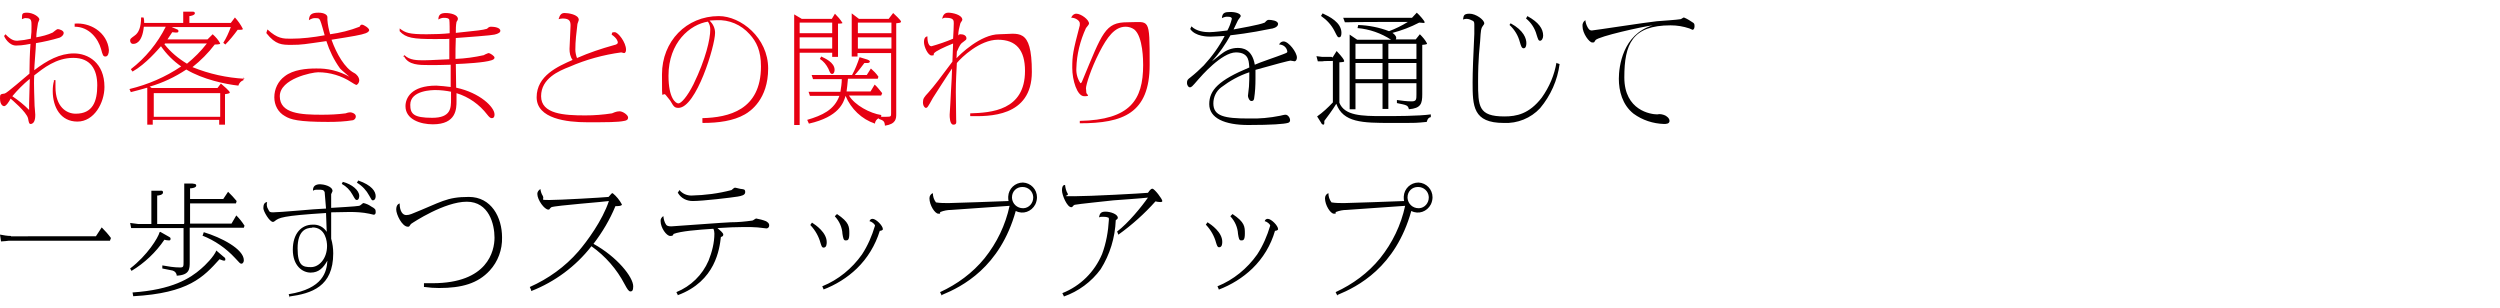
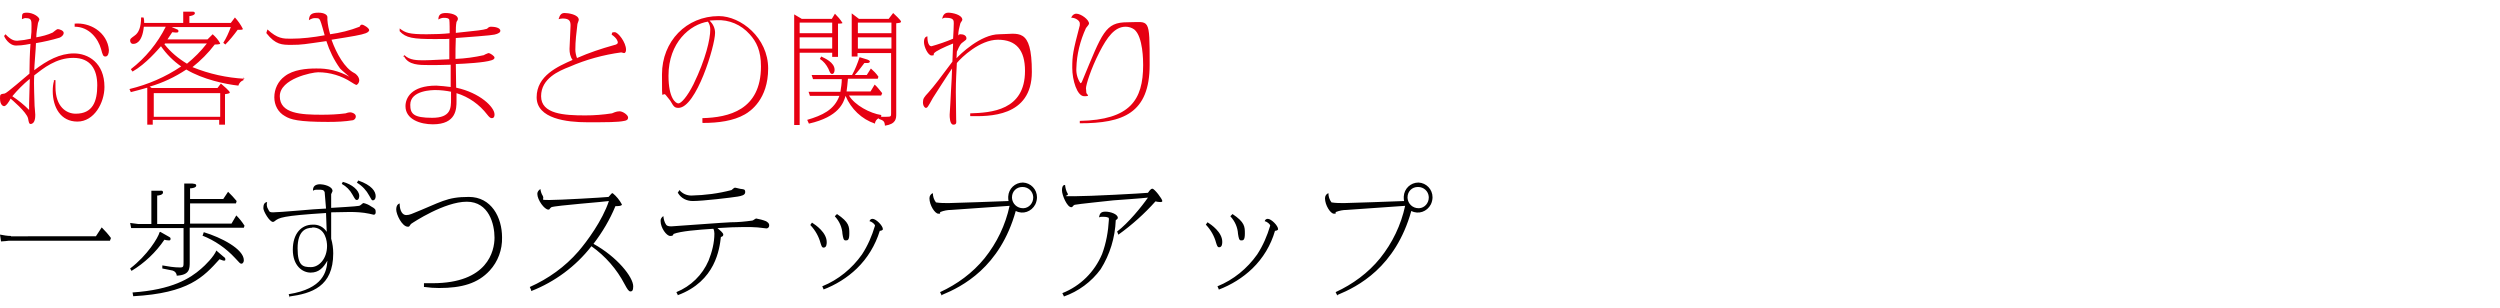
<svg xmlns="http://www.w3.org/2000/svg" id="_レイヤー_1" data-name="レイヤー_1" version="1.1" viewBox="0 0 730 90">
  <defs>
    <style>
      .st0 {
        fill: #e60012;
      }
    </style>
  </defs>
  <path class="st0" d="M15.8,23.5c-.3,1-.4,2-.4,3.1,0,4.7,2.3,8.9,7.2,8.9s7.9-5.5,7.9-10.1c0-7.1-4.8-9.8-8.9-9.8s-7.8,2-11.6,4.9c0-1.1.5-6.6.5-7.9,2.3-.4,4.6-.9,6.9-1.6.5-.2,1.2-.7,1.2-1.4s-1.3-1.1-1.7-1.1-1.3.9-1.5,1c-1.5.7-3.1,1.1-4.8,1.4,0-1.4.3-2.8.5-4.2.1-.3.3-.7.4-1,0-.8-1.9-2-3.6-2s-1.4.5-1.5,1.9c.4-.2.9-.4,1.3-.3,1.5,0,1.5.8,1.5,2.3s0,2-.2,3.7c-1.3.3-2.6.5-4,.6-.8,0-1.8-.2-3.4-1.9l-.4.5c.1.4,1.4,2.8,3.5,2.8s4-.5,4.2-.5c-.2,2.7-.3,6.4-.3,8.7-1.1.9-6.6,5.7-7.2,5.8-1.3.2-1.4.2-1.4,1.4,0,2.3,1.2,2.3,1.2,2.3.6,0,1.5-1.4,1.9-2.2.1.1,4.7,3.9,5.1,5.8.2,1.1.3,1.6.7,1.6,1.4,0,1.4-2.1,1.4-2.7s-.2-2.2-.2-2.6c0-1.6-.3-6.2-.1-8.9,2.7-2.1,6.4-5.1,11.4-5.1s7,3.3,7,8-1.3,8.3-6.3,8.3c-2.7,0-5.9-2-5.9-7.8s0-1.3,0-2h-.6ZM8.7,23.2c0,1-.2,5.7-.2,7.2,0,.6,0,1.1,0,1.7-1.5-1.5-3.1-2.8-4.9-4,1.5-1.8,3.2-3.5,5-5h0ZM21.8,7.8c4.3,0,6.9,3.6,7.7,6.5.5,1.8.6,2.2,1.3,2.2s1-.9,1-1.9c-.2-2.5-1.6-4.7-3.7-6.1-1.8-1.2-4.1-1.8-6.3-1.6v.9ZM71.4,23c-5.2-.3-10.3-1.4-15.2-3.4,2.4-1.9,4.6-4.1,6.5-6.6.3,0,1.6,0,1.6-.3-.5-1-1.3-1.9-2.2-2.7l-1.5,1.5h-11.7c.2-.3,1.2-1.8,1.4-2.1.3,0,.6.1.9.1.7,0,.9,0,.9-.4s-.1-.4-.8-.7l-1.2-.5h17.3c-.6,1.6-1.3,3.2-2.2,4.6l.6.5c1.3-1.3,2.5-2.8,3.6-4.3,1.4,0,1.5,0,1.5-.3-.6-1.2-1.4-2.3-2.3-3.3l-1.2,1.6h-12.1v-2c.4,0,1.6-.3,1.6-.8s-.4-.5-.8-.5h-2.6c0-.1,0,3.3,0,3.3h-11.4c0-.5,0-1.1-.2-1.6h-.7c0,2.8-.7,4.5-1.9,5.3-1.2.9-1.3.9-1.3,1.5,0,.5.4,1,1,.9,0,0,0,0,0,0,.3,0,2.5,0,3-5h6.4c-2.4,4.8-5.9,9.1-10.2,12.4l.5.7c3.9-2.2,7.5-6.5,8.3-7.4,1.6,2.3,3.6,4.3,5.9,5.9-4.6,3.1-9.7,5.3-15.1,6.6l.4.9c1.6-.4,2.7-.7,4.8-1.3v10.8h1.6v-1.4h19.4v1.4h1.7v-8.9c1.3-.2,1.4-.3,1.4-.5,0-.4-2-2.1-2.6-2.6l-1,1.3h-19.2l-.6-.4c3.8-1.1,7.4-2.8,10.7-5,4.8,2.9,11.5,4.3,15.2,4.7.2-.7.7-1.3,1.5-1.6v-.8ZM60.4,12.7c-1.7,2.2-3.7,4.2-5.8,5.9-2.5-1.5-4.8-3.4-6.6-5.7l.2-.2h12.3ZM44.9,27.2h19.4v6.9h-19.4v-6.9ZM77.8,9.7c2.7,3.4,4.5,3.4,7.4,3.4s3.8-.2,10.1-1.1c.9,2.8,2.2,5.5,4,8,.3.4,2.3,2,2.7,2.4-3-1.7-6.4-2.5-9.8-2.4-2.6,0-6.6.3-9.1,2.3-1.9,1.4-3,3.7-3,6.1,0,2.3,1.1,4.4,3.1,5.5,1.6,1,3.9,1.7,12.6,1.7,2.5,0,4.9-.1,7.3-.5.5-.2.8-.6.8-1.1,0-.8-1.1-1.2-1.6-1.2s-1.2.2-1.4.3c-2.3.3-4.6.4-6.9.4-6.1,0-12.3-.3-12.3-5.4s9.4-7,11.2-7c3.4,0,6.8,1,9.7,2.9.5.3.9.6,1.4.8.4,0,.9-.7.9-1.3,0-.9-.7-1.8-1.5-2.2-2.7-1.4-5.1-5.5-6.6-9.7,6.3-1,8.7-1.4,10-1.9.8-.3,1-.7,1-.9,0-.6-1.6-1.6-2.1-1.6s-.6.5-.7.6c-2.8,1.1-5.7,1.8-8.6,2.2-.4-1.4-.7-2.8-.8-4.2,0-.1,0-.8,0-.8,0-.7-1-1.3-2.6-1.3-2.2,0-2.7.7-2.8,2.2.6-.4,1.3-.7,2-.6.7,0,1,0,1.3.7.3.6,1.1,3.6,1.3,4.3-3.3.6-6.6,1-9.9,1-2.2,0-3.9,0-6.8-2.7l-.3.9ZM118,16.5c1.3,2.5,4.4,2.5,7.3,2.5s2.7,0,6.3-.1c0,2.2,0,5.5,0,6.5-1.4-.2-2.8-.3-4.2-.4-7.4,0-9,3.7-9,6,0,3.9,4.4,5.3,8,5.3,6.9,0,6.9-4.6,6.9-6.8s0-.7,0-2.3c3.6,1.1,6.7,3.3,9,6.3.4.5.8,1,1.3,1,.8,0,.8-.8.8-1.1,0-2.1-4.2-6.3-11.2-7.8,0-1-.1-5.8-.1-6.9,2.6-.1,8.3-.4,10.4-1.1.6-.2.9-.4.9-.8s-1.2-1.3-1.8-1.3c-.4.2-.9.3-1.3.6-2.7.6-5.5,1-8.3,1.1,0-2,0-4.1.1-6.1,10.9-.8,11.1-.9,12-1.2.7-.3,1-.5,1-.9,0-1-1.9-1.2-2.7-1.2s-1,.5-1.2.6c-1.4.4-2.4.5-9.1,1.2,0-1.1,0-2.2.2-3.2.2-.3.4-.6.4-.9,0-1.2-2.1-1.7-3.5-1.7s-2.2.4-2.2,1.9c.5-.3,1-.5,1.6-.5.8,0,1.5.1,1.6.6.1.5.1,3.2.1,3.9-1.7.2-4.4.3-6.7.3-5.2,0-6.2-.4-7.9-1.7v.8c1.8,2,4,2.3,10.2,2.3s3.7-.1,4.3-.2c0,.9,0,5.6,0,6.1-1.1,0-5.4.3-7.4.3s-4.2,0-5.7-1.5l-.4.4ZM131.7,26.8v2.2c0,2.5,0,5.4-5.5,5.4s-6.4-1.2-6.4-3.8c0-4.3,6.6-4.3,7.4-4.3,1.5,0,3.1.2,4.6.5ZM168.5,17c-.3-.8-.5-1.7-.5-2.5,0-2.5.3-4.9.6-7.4,0-.2.4-1.1.4-1.3,0-1.6-3.2-2-4.1-2s-1.4.4-1.8,1.8c.4-.1.8-.2,1.2-.2,2.1,0,2.3.9,2.3,2.1s-.3,5.7-.3,6.8c0,1.1.2,2.3.9,3.2-4.3,1.9-10.5,4.6-10.5,10.9s8.9,7.3,14.7,7.3,9.1,0,10.9-.4c.6-.1,1.1-.3,1.1-1s-1.5-1.8-2.5-1.8-1.9.5-2.2.6c-2.6.4-5.2.6-7.8.6-6.2,0-12.9-.4-12.9-5.6s5.2-7.4,8.3-8.6c4.8-2.1,9.9-3.5,15.1-4.2.1,0,.7.2.8.2.5,0,.6-.6.6-1,0-2.1-2.3-5.1-3.3-5.1s-.7.2-.9.7c1.6,1.1,1.8,2,1.8,2.3s-.2.6-1.2.8c-3.6,1-7.2,2.2-10.6,3.7h0ZM205.2,35.9c4.6,0,9-.6,12.3-2.5,1.6-.9,6.8-4.4,6.8-13.4s-8-15.3-14.4-15.3c-9.5,0-16.6,7.4-16.6,17s0,4.3,1.3,6.3c.2.3,1.2,1.4,1.3,1.7.8,1.4,1.1,1.8,2.2,1.8,5.2,0,10.7-18.1,10.7-21.9,0-1.4-.6-2.6-1.6-3.6.5,0,1.1-.1,2-.1,3.7-.2,7.2,1.3,9.7,4.1,2,2.2,3.3,4.8,3.3,9.4,0,12.8-9.5,14.9-17.1,15.1v1.3ZM206.7,6.3c.5.7.7,1.5.7,2.3,0,2.8-1.3,8.6-4.9,16-1.8,3.6-3.6,5.6-4.4,5.6s-2.9-1.5-2.9-8.1c0-9.7,6.3-15,11.6-15.8h0ZM257.4,33.6c-3.4-.5-7.8-2.9-9.5-5.7h9.4l.3-.7c-.9-1.1-1.5-1.9-2.2-2.5l-1.2,2h-7c.2-1.3.2-1.8.4-3.7h8.7l.2-.6c-.6-.9-1.4-1.7-2.2-2.4l-1.2,1.9h-3.5c1-1.1,1.9-2.3,2.8-3.5h.9c.4,0,.7-.2.7-.4,0-.4-.6-.5-.7-.6l-2.3-.7c-.6,1.8-1.3,3.6-2.2,5.2h-11.8l.4,1.2h8.4c0,1.2-.2,2.5-.4,3.7h-9.3l.4,1.2h8.6c-1.5,4.1-5,5.7-9.4,7l.5,1.1c8.8-2,10.1-6.1,10.7-8.1,1.6,3.8,4.7,6.8,8.6,8.1,0-.7.5-1.3,1.1-1.6v.2c1.4.5,1.7.7,1.8,2,3.3-.5,3.3-2.1,3.3-3.5V6.8c.8-.1,1.4-.1,1.4-.5s-2.1-2.3-2.3-2.5l-1.3,1.7h-8.7l-2.1-1.6v12.6h1.7v-1h9.8v17.5c0,1,0,1.1-1.4,1.1-.5,0-1,0-1.5,0v-.4ZM250.5,10.9h9.8v3.3h-9.8v-3.3ZM260.3,9.7h-9.8v-3.1h9.8v3.1ZM233.5,15.4h9.5v1.2h1.7V6.9c.3,0,1.3,0,1.3-.2-.6-1-1.4-1.9-2.2-2.7l-.9,1.5h-8.8l-2.2-1.3v32.3h1.6V15.4ZM233.5,10.9h9.5v3.3h-9.5v-3.3ZM243,9.7h-9.5v-3.1h9.5v3.1ZM239.4,17.2c1.1.7,1.9,1.7,2.5,2.9.5,1.2.6,1.5,1.1,1.5s.7-.7.7-1.2c0-2.2-2.9-3.4-3.9-3.9l-.4.7ZM283.3,33.9c5.2.1,18,.4,18-12.9s-4-11-9.5-11-11.6,6-12.5,7c0-.2.1-1.5.1-1.9.9-2.1,1.2-2.4,1.8-2.8.8-.6,1-.7,1-1.1,0-.8-.8-1.2-1.7-1.2-.3,0-.6.1-.7.4,0-1.2.3-2.4.6-3.5,0-.2.6-.9.6-1.1,0-1.5-2.9-2.1-4.1-2.1s-1.6.9-1.8,1.8c.3-.2.7-.4,1.2-.3,2.2,0,2.2.8,2.2,1.6s-.1,3.2-.2,4.5c-2.1.9-4.2,1.6-6.3,2.2-1.2,0-1.2-2.4-1.2-2.9-.4.1-1,.3-1,1.7s1.2,3.9,2.2,3.9.5-.2.7-.6c.5-.7,2.9-1.8,5.6-2.9l-.2,5.3c-3.5,4.7-5.3,7.1-7,9-1.3,1.4-1.6,1.8-1.6,2.9s.6,1.6.8,1.6c.5,0,.6-.2,2.1-2.9.5-.8,4.6-7.2,5.6-8.6,0,1.4-.2,4.5-.3,6.3,0,.9-.4,7.1-.4,7.2,0,.6,0,2.9,1.1,2.9s.8-.9.8-1.5c0-1.1-.1-6.7-.1-8,0-3.4.2-6.3.3-8.5,1.3-1.6,6.7-6.8,12-6.8s7.9,3,7.9,9.1c0,11.6-9.9,12.2-16,12.4v.9ZM315.3,36c12.6,0,20.4-2.9,20.4-17.1s0-12.4-6.5-12.4-7.3,3-13.2,17.2c-.1.4-.4.6-.5.6-.9-1.3-1.3-2.9-1.2-4.4.1-4,1.1-8,2.8-11.7.1-.2.9-1,.9-1.3,0-1.2-2.4-2.9-3.7-2.9-.7,0-1.3.5-1.5,1.2,1.1-.1,2.5.8,2.5,1.6,0,.2,0,.4,0,.6-2,7.6-2.2,8.8-2.2,12.4s1.4,8.3,3.5,8.3.6-.5.6-1.1-.1-1-.1-1.2c0-1,1.4-5.6,3.9-10.5,2.3-4.5,4.5-7.5,7.7-7.5.9,0,1.8.3,2.5.8,2.6,2.1,2.6,9.3,2.6,10.4,0,10.2-3.8,16-18.5,16.3v.9Z" />
-   <path d="M347.5,8.4c1.5,2.3,5.2,2.3,6,2.3s3.7-.2,4.1-.2c-1.6,3.1-3.7,6-6.1,8.6-1.2,1.2-2.5,2.4-3.9,3.5-.8.6-1,.8-1,1.6s.5,1.3.8,1.3c.5,0,.6-.1,2.5-2.3.7-.8,6.8-7.9,11-7.9s3.7,3.3,3.9,4.4c-8.9,3.7-11.7,6.6-11.7,10.7s4.5,6.1,11.4,6.1,10.5-.3,11.5-.6c.5-.1.7-.4.7-.8,0-.8-.7-1.6-1.3-1.6-.5,0-1.1.2-1.6.3-3,.6-6.1.9-9.2.8-7.1,0-10.3-.7-10.3-4.4,0-1.8.8-3.6,2.3-4.7,2.5-1.9,5.2-3.4,8.2-4.4,0,1.4,0,2.8-.1,4.2,0,.4-.3,2.3-.3,2.7s.4,1.5,1,1.5.7-.3.8-.7c.3-1.9.4-3.8.4-5.8,0-1.3,0-2,0-2.6,5.6-1.6,9.9-2.7,10.2-2.7s1,.2,1.2.2c.4,0,.7-.5.7-1.1,0-1.5-2.4-4.7-3.9-4.7-.6,0-1.1.4-1.3.9,1.2,0,2.2.8,2.4,2,0,.4-.1.4-1.4.9-1.2.5-6.9,2.4-8.1,3-.8-4.7-3.7-4.9-5-4.9-1.6,0-3.2.6-4.4,1.5-.5.3-2.6,2.1-3.1,2.4,2.1-2.3,3.9-4.9,5.4-7.6.9-.1,5.6-.6,11.8-1.9.4,0,2.1-.4,2.1-1.4s-2-1.2-2.7-1.2-1,.7-1.2.8c-1.6.7-7.6,1.7-9.1,2,.4-.7.9-2,1.3-2.7.1-.2.8-1,.8-1.2,0-.7-1.4-1.2-3-1.2s-2.4.2-2.5,1.8c.6-.3,1.2-.5,1.9-.4.1,0,1,0,1,.6-.3,1.2-.7,2.3-1.3,3.4-.7.1-4,.5-5.3.5s-3.7-.2-5.2-1.7l-.3.7ZM407.5,11.6c.1-.1.2-.3.2-.5,0-.7-.7-1.2-1.1-1.5,2.7-.7,5.3-1.7,7.8-3,.7,0,1,.1,1.2.1s.4,0,.4-.2c0-.4-1.5-2.1-2.3-2.8l-1.4,1.5h-20.1c0-.1.5,1.3.5,1.3h.9c0-.1,17.5-.1,17.5-.1-1.8,1.1-3.6,2-5.5,2.7-2.9-1.1-5.9-1.7-9-1.8l-.2.9c3.5.3,6.9,1.5,9.8,3.4h-9.9l-2.2-1.5v21.8h1.7v-7.6h7.9v7.5h1.7v-7.5h8.2v3.2c0,1.5,0,2.1-1.4,2.1-1.4,0-2.9-.2-4.3-.4v.9c2.9.6,3.2.6,3.5,1.8,3.5-.3,3.9-1.6,3.9-4.4v-14.4c1.2-.1,1.4-.2,1.4-.4-.5-1-1.3-1.9-2.1-2.7l-1.2,1.5h-5.8ZM413.6,23.1h-8.2v-4.7h8.2v4.7ZM413.6,17.2h-8.2v-4.4h8.2v4.4ZM403.7,23.1h-7.9v-4.7h7.9v4.7ZM403.7,17.2h-7.9v-4.4h7.9v4.4ZM388.8,16.6h-2.8l-1.6-.2.4,1.5h1.4c0-.1,3-.1,3-.1v12.1c-1.4,1.5-2.9,2.9-4.6,4.1l1.2,1.9c0,.1.3.5.6.5s.3-.3.3-.5c0-.2,0-.4,0-.6.4-.5,2.5-3.3,3.5-5,2,5.5,7.6,5.6,16.1,5.6s6.9,0,10.3-.3c.3-1.1.7-1.3,1.2-1.4v-.8c-3.6.5-10.3.5-14.1.5-6,0-11.1-.1-12.6-3.9v-11.8c1.3-.1,1.4-.1,1.4-.4s-.5-1.1-2.2-2.9l-1.2,1.9ZM385.8,4.7c1.6,1.1,3,2.6,3.9,4.4.8,1.6.9,1.8,1.3,1.8s.7-.3.7-1.3c0-3.1-3.6-4.8-5.5-5.7l-.5.8ZM440.8,7.3c1.5,1.4,2.5,3.1,3,5,.3,1,.5,1.8,1.1,1.8s.8-.7.8-1.5c0-1.3-.7-3.7-4.6-5.8l-.4.6ZM445.6,5.4c1.5,1.2,2.6,2.9,3.1,4.8.4,1.2.5,1.7,1,1.7s.9-.7.9-1.5c0-2-1.3-3.9-4.6-5.7l-.4.7ZM454.5,18.2c-.6,3.7-2.1,7.2-4.3,10.3-3.7,4.8-7.4,5.5-10.9,5.5-7.6,0-7.7-2.9-7.7-10.1s.5-10.3.6-11.9c.2-3.4.3-3.7.7-4.3s.5-.6.5-.9c0-1-2.4-2.8-4.3-2.8s-1.7.8-1.9,1.7c.3-.1.7-.2,1-.2.7,0,1.3.3,1.9.6.4.2.4.7.4,1.3s0,2.1,0,2.5c-.3,6.2-.5,11.1-.5,14.1,0,7,.1,11.9,9.1,11.9,4,.2,7.9-1.4,10.6-4.3,3.1-3.7,5.1-8.2,5.7-12.9l-.9-.3ZM462.9,5.9c-.6.4-.9,1.1-.8,1.8,0,2.1,2,4.7,2.8,4.7s.5,0,1-.7c1-1.1,13.5-3.9,16.7-4.3-8.8,2.6-9.9,12.1-9.9,15.6s1,7.6,4.3,10.2c2.6,1.9,5.7,2.9,8.9,3,.5,0,1.6,0,1.6-.9s-1.1-1.5-1.3-1.6c-.7-.3-1.5-.5-2.3-.3-1.8,0-9.6-1.1-9.6-10.8s2.3-15.2,13.5-15.2c1.9,0,3.7.3,5.5.9.3.1.6.3.9.4.5,0,.6-.7.6-1.1,0-.3,0-.6-.3-.9-.9-.6-1.8-1.2-2.8-1.6-.2,0-.8.5-1,.5-1,.2-5.8.5-6.9.6-3,.3-18.5,2.7-19,2.7s-.8-.2-1.2-.9c-.4-.7-.6-1.4-.7-2.2Z" />
  <path d="M3.2,68.9c-1.1,0-2.1-.2-3.2-.4l.3,2c.7,0,2.1-.2,2.2-.2h29.6l.3-.8c-.8-1.1-1.7-2.1-2.7-3.1l-1.7,2.6H3.2ZM53.7,65.4h-7.8v-8.3c.5,0,1.7-.2,1.7-.9s-.6-.5-1-.5h-2.4c0-.1,0,9.7,0,9.7h-3.9l-2.3-.3.3,1.5h2c0,0,13.3,0,13.3,0v9.8c0,1.4,0,1.7-1,1.7-1.8,0-3.5-.3-5.2-.6v.9c.4.1,2.5.5,3,.6.7.2,1.2.8,1.2,1.5,3.8-.2,3.8-2,3.8-4v-10h15.8l.2-.6c-.7-1.1-1.5-2.1-2.4-3l-1.4,2.4h-12.1v-5.9h13.4l.2-.7c-.8-1-1.6-1.8-2.5-2.7l-1.4,2.1h-9.7v-3.1c.6,0,1.8-.2,1.8-.8s-.7-.5-1.1-.6h-2.4c0-.1,0,11.6,0,11.6ZM59.1,68.8c3.6,1.4,6.9,3.7,9.5,6.5,1.4,1.5,1.5,1.7,1.9,1.7s.7-.5.7-1c0-3.3-6.7-6.7-11.7-8.2l-.3.9ZM46.6,67.8c-.4,1.6-3.6,6.8-8.6,10.6l.4.7c3.8-2.3,7.1-5.4,9.6-9.1.4.1.8.2,1.3.2.2,0,.5,0,.5-.4s0-.4-.7-.8l-2.3-1.3ZM63.2,73.1c-.7,1.8-3.3,4.4-4.5,5.4-3.2,2.8-8.4,6.1-20,6.9l.2,1.1c16.2-.9,20.5-5.6,25.2-10.8.9.3,1,.4,1.3.4s.4,0,.4-.4-.3-.6-.6-.8l-2.1-1.8ZM84.4,86.6c6.6-.9,12.9-2.9,12.9-12.6,0-1.5-.2-2.9-.6-4.3,0-.2,0-.5,0-.7,0-3,0-4.6,0-7,1.8,0,3.6-.1,5.4-.1,1.9,0,3.8.1,5.7.5.2,0,1.1.3,1.3.3.6,0,.6-.6.6-.8,0-.8-.2-1-1.3-1.6-.7-.5-1.4-.8-2.2-1-.1,0-.2,0-.3.1-.6.5-.7.6-1,.7-.9.2-6.8.5-8.2.6,0-1.3,0-2.7,0-4,0-.1.4-.8.4-.9,0-1.5-2.8-2-3.6-2-1.4,0-2.2.6-2.1,1.9.5-.3.5-.3,1.6-.3s1.5,0,1.8.7c0,.3.3,3.8.4,4.8-2.3.1-4.8.3-8.2.6-3.7.3-6.3.5-7.2.5s-1.1,0-1.5-.9c-.4-.6-.5-1.4-.3-2.1-.9.1-1.1.9-1.1,1.8s1.8,4,2.8,4c.2,0,.4-.1.6-.3,1.2-.9,2-1.5,14.9-2.3,0,.8.2,4.7.2,5.5-.9-1.4-2.4-2.2-4.1-2.1-3.3,0-5.8,2.6-5.8,7.3s2.8,6.7,5.2,6.7,3.7-1.4,4.9-3.5c-.2,3.2-1.2,8.2-11.3,9.8l.3,1ZM91.2,66.4c3.9,0,4.3,4.2,4.3,5.4,0,3.7-2.3,6.2-4.7,6.2s-3.9-.4-3.9-5.5,2.4-6,4.3-6ZM99.8,53.7c1.3.7,2.4,1.8,3.1,3.1.8,1.4.9,1.6,1.3,1.6.7,0,.7-1.2.7-1.2,0-1.6-2.1-3.4-4.8-4.1l-.3.6ZM104.3,53.4c1.5.9,2.7,2.2,3.5,3.7.7,1.2.7,1.4,1.1,1.4s.8-.4.8-1.2c0-1.4-1.1-3.2-5.1-4.6l-.4.7ZM124,83.8c1.4.2,2.8.3,4.2.3,6.6,0,11.3-1.3,14.8-5.1,2.4-2.6,3.7-6.1,3.6-9.7,0-5.8-3.1-11.8-9.7-11.8s-8,1.5-16.8,5c-.5.2-1,.3-1.5.3-1,0-1.9-1.1-1.9-3.4-.3.1-1,.4-1,1.8s1.7,5,3.4,5c.2,0,.3,0,.4-.1.1-.1.4-.6.5-.7.7-.5,9.8-6.5,16.3-6.5s8.1,6.6,8.1,10.5-2,13.3-18.1,13.3-1.7,0-2.5,0v1.1ZM155.1,85c6.9-2.7,13-7.2,17.6-13.1,4.1,2.9,7.4,6.7,9.7,11.1.8,1.5,1.2,2.1,1.7,2.1s.8-.3.8-1.5c0-2.7-4.7-8.6-11.6-12.4,2.6-3.4,4.8-7.1,6.4-11,.5,0,1.9,0,1.9-.5-.7-1.3-1.6-2.4-2.7-3.3-.2,0-.3.1-.4.2-.1.1-.7.8-.8.9-1.9.2-14.3.9-17.3.9s-1.3-.1-1.9-1.2c-.4-.6-.6-1.3-.7-2-.5.3-.9.8-.9,1.4,0,1.8,2.1,4.6,3.2,4.6.2,0,.3,0,.4-.2.1-.2.3-.3.5-.5,1.2-.5,15.9-1.6,16.8-1.8-1.9,5.7-6.4,11.8-8.9,14.7-3.9,4.5-8.8,8-14.2,10.4l.4.9ZM198,56.4c.9,1.5,2.5,2.3,4.3,2.3,2.9,0,11.3-1,13.1-1.3,1.1-.2,2.2-.4,2.2-1.3s-.5-.8-1-.9c-.4,0-1.7-.4-2-.4s-.8.6-1,.7c-3.8,1-7.7,1.5-11.7,1.6-1.3,0-2.6-.5-3.5-1.6l-.5.8ZM197.9,86.2c11.1-4.1,12.2-13.6,12.6-17,.3-.1.7-.2.7-.7s-1-1.3-1.7-1.9c3.4-.2,5.2-.3,7.5-.3s2.8,0,4.2.1c.4,0,2.3.3,2.6.3s.8-.2.8-.9-.5-.9-.9-1.2c-1-.4-1.9-.6-2.9-.8-.2,0-.9.6-1.1.6-2.1.3-4.2.5-6.3.5-1.1,0-17,1.2-17.4,1.2-.9,0-1.3-.2-1.5-.5-.5-.7-.7-1.6-.8-2.5-.5.3-.9.9-.8,1.5,0,1.9,1.7,4.3,2.8,4.3s.8-.5,1-.6c2.1-.8,6.9-1.2,11.6-1.5.2.4.3.9.3,1.4,0,2.7-.7,5.4-1.7,7.9-1.8,4.2-5.2,7.5-9.4,9.2l.5,1ZM236.7,65.8c1.4,1.5,2.4,3.3,2.9,5.2.3.9.4,1.3.9,1.3.9,0,.9-1.2.9-1.6,0-2.8-3.2-5-4.3-5.7l-.5.7ZM243.8,63.2c1.3,1.4,2.1,3.2,2.2,5.1.2,1.2.3,1.9.9,1.9s1.1,0,1.1-2,0-3.3-3.6-5.7l-.6.6ZM240.3,84.6c3.7-1.4,7.1-3.5,9.9-6.2,3.1-3,5.4-6.8,6.7-11,.2,0,.9-.1.9-.5,0-1-2-3-3-3-.4,0-.8.2-.9.7,0,0,0,0,0,0,.7.1,1.6.9,1.6,1.3-.9,3-2.1,5.8-3.8,8.4-2.9,4.1-6.9,7.4-11.6,9.3l.4.9ZM275.1,86.1c5.8-2.4,16.9-8,21.5-24.5,2.1,1.1,4.6.2,5.7-1.9.3-.6.5-1.4.5-2.1,0-2.3-1.8-4.2-4.1-4.3-2.3,0-4.2,1.8-4.3,4.1,0,0,0,.1,0,.2,0,.4,0,.7.1,1.1-2.2.1-16.3.6-17.5.6-1.2,0-2.5,0-3.7-.2-.6-.8-.9-1.7-.9-2.7-.6.2-1,.8-1,1.5,0,2,1.6,4.5,2.6,4.5s.2,0,.6-.5c1-.4,2.1-.6,3.1-.6,2.5-.2,14.5-1,17.1-1.2-1.2,5.6-3.7,10.8-7.3,15.3-3.5,4.3-8,7.6-13,9.9l.5,1ZM298.6,54.6c1.6,0,3,1.2,3.1,2.9,0,0,0,.2,0,.2,0,1.6-1.2,3-2.8,3.1,0,0-.2,0-.2,0-1.7,0-3.1-1.3-3.2-3,0,0,0-.1,0-.2,0-1.7,1.3-3,3-3,0,0,.1,0,.2,0ZM326.6,68.5c3.9-2.8,7.6-6.1,10.8-9.7.4.1.9.2,1.4.2.2,0,.6,0,.6-.3,0-.6-2.3-3.6-2.9-3.6s-1.1,1-1.3,1.2c-2,.2-17,1-21.5,1s-1.5,0-1.9-.7c-.5-.8-.7-1.7-.8-2.6-.4,0-.9.2-.9,1.6s1.5,4.9,2.7,4.9c.1,0,.3,0,.4-.2q.3-.4.6-.5c.8-.2,9.5-1.1,11.3-1.3,1.4-.1,8.5-.6,10.1-.8-1.8,2.6-5.8,7.5-9,9.9l.4,1ZM310.6,86.6c4.3-1.5,8.1-4.3,10.8-8,2.7-4.3,4.2-9.2,4.4-14.3.3-.2.6-.4.6-.7,0-1.1-2.2-1.8-3.6-1.8s-1.7.6-1.9,1.7c.3-.2.7-.2,1-.2.5,0,1.1,0,1.6.2.3,0,.3.3.3.6-.2,3.5-.8,6.9-2,10.1-2.2,5.2-6.3,9.3-11.6,11.4l.5,1ZM352.2,65.7c1.4,1.5,2.4,3.3,2.9,5.2.3.9.4,1.3.9,1.3.9,0,.9-1.2.9-1.6,0-2.8-3.2-5-4.3-5.7l-.5.7ZM359.3,63.2c1.3,1.4,2.1,3.2,2.2,5.1.2,1.2.3,1.9.9,1.9s1.1,0,1.1-2,0-3.3-3.6-5.7l-.6.6ZM355.8,84.6c3.7-1.4,7.1-3.5,9.9-6.2,3.1-3,5.4-6.8,6.6-11,.2,0,.9-.1.9-.5,0-1-2-3-3-3-.4,0-.8.2-.9.7,0,0,0,0,0,0,.7.1,1.6.9,1.6,1.3-.9,3-2.1,5.8-3.8,8.4-2.9,4.1-6.9,7.4-11.6,9.3l.4.9ZM390.6,86.1c5.8-2.4,16.9-8,21.5-24.5,2.1,1.1,4.6.2,5.7-1.9.3-.6.5-1.4.5-2.1,0-2.3-1.8-4.2-4.1-4.3-2.3,0-4.2,1.8-4.3,4.1,0,0,0,.1,0,.2,0,.4,0,.7.1,1.1-2.2.1-16.3.6-17.5.6-1.2,0-2.5,0-3.7-.2-.6-.8-.9-1.7-.9-2.7-.6.2-1,.8-1,1.5,0,2,1.6,4.5,2.6,4.5s.2,0,.6-.5c1-.4,2.1-.6,3.1-.6,2.5-.2,14.5-1,17.1-1.2-1.2,5.6-3.7,10.8-7.3,15.3-3.5,4.3-8,7.6-13,9.9l.5,1ZM414.1,54.6c1.6,0,3,1.2,3.1,2.9,0,0,0,.2,0,.2,0,1.6-1.2,3-2.8,3.1,0,0-.2,0-.2,0-1.7,0-3.1-1.3-3.2-3,0,0,0-.1,0-.2,0-1.7,1.3-3,3-3,0,0,.1,0,.2,0Z" />
</svg>